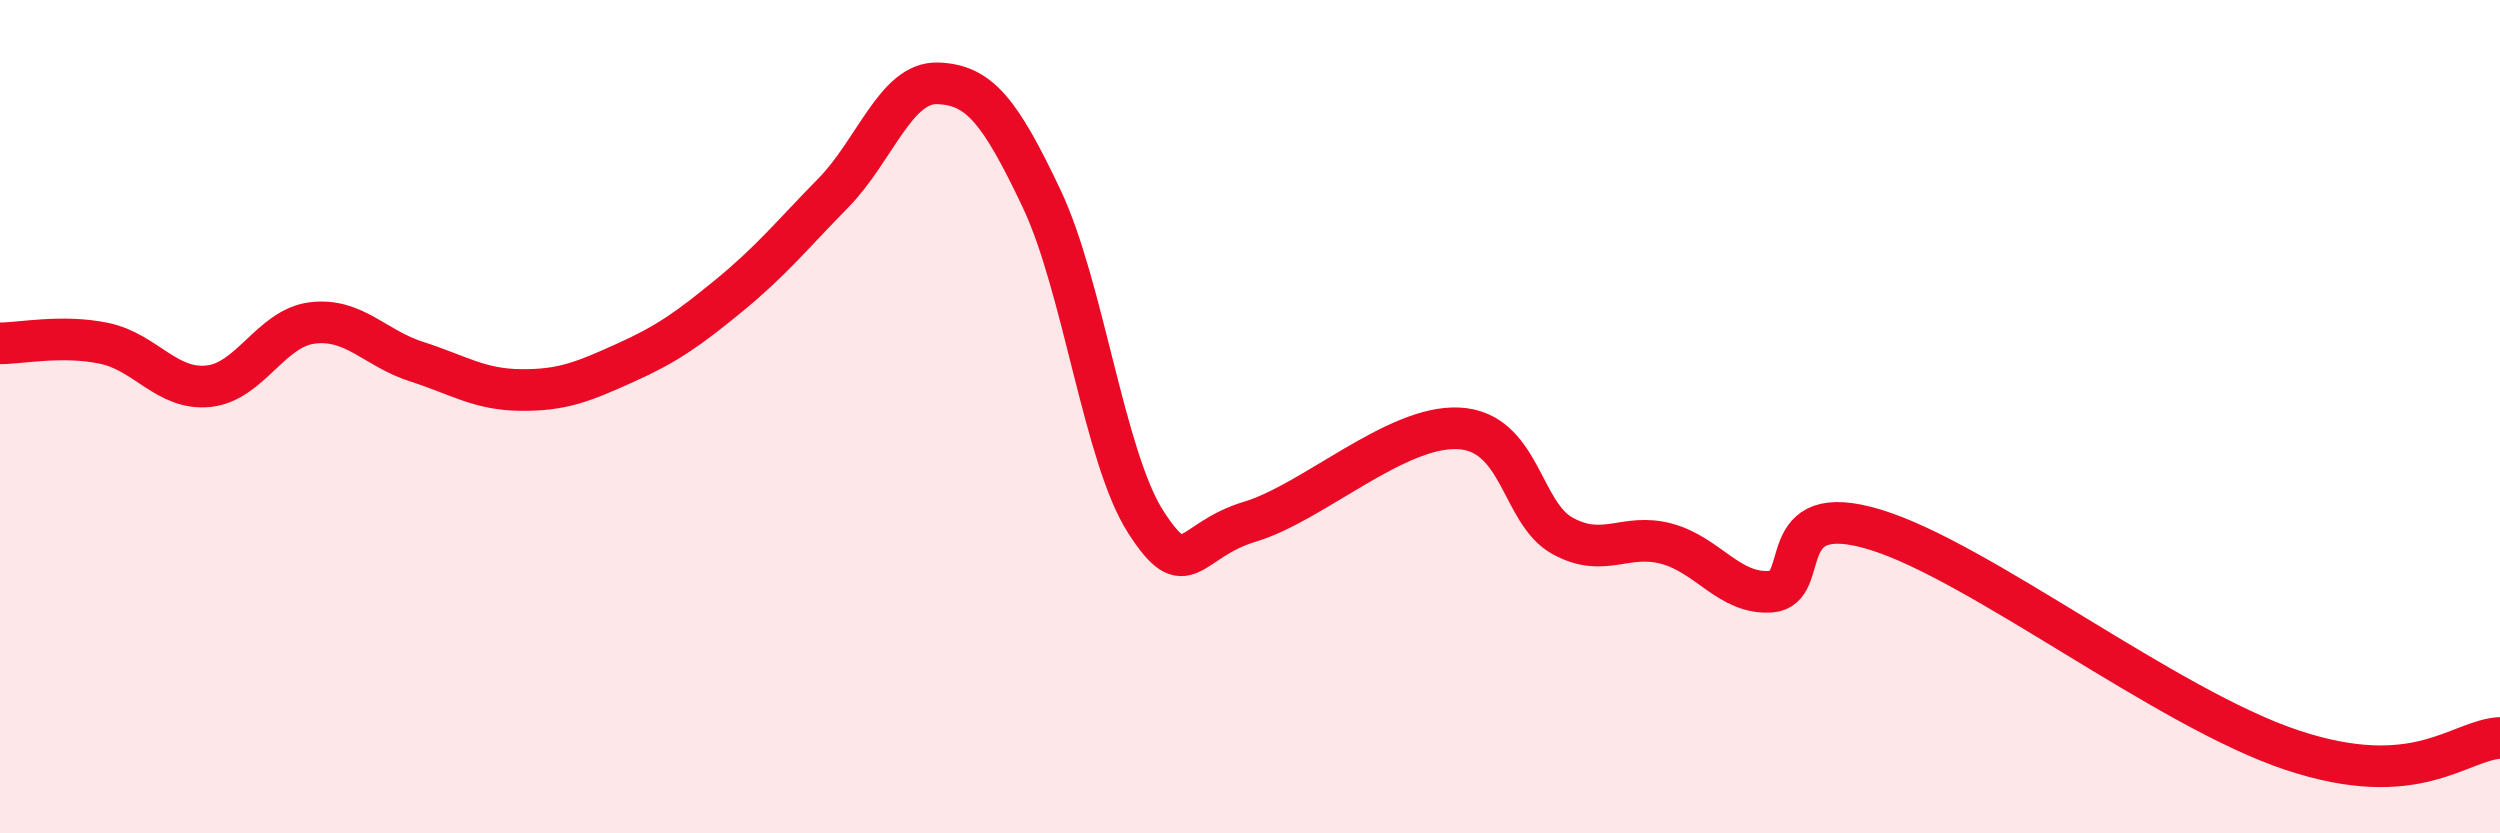
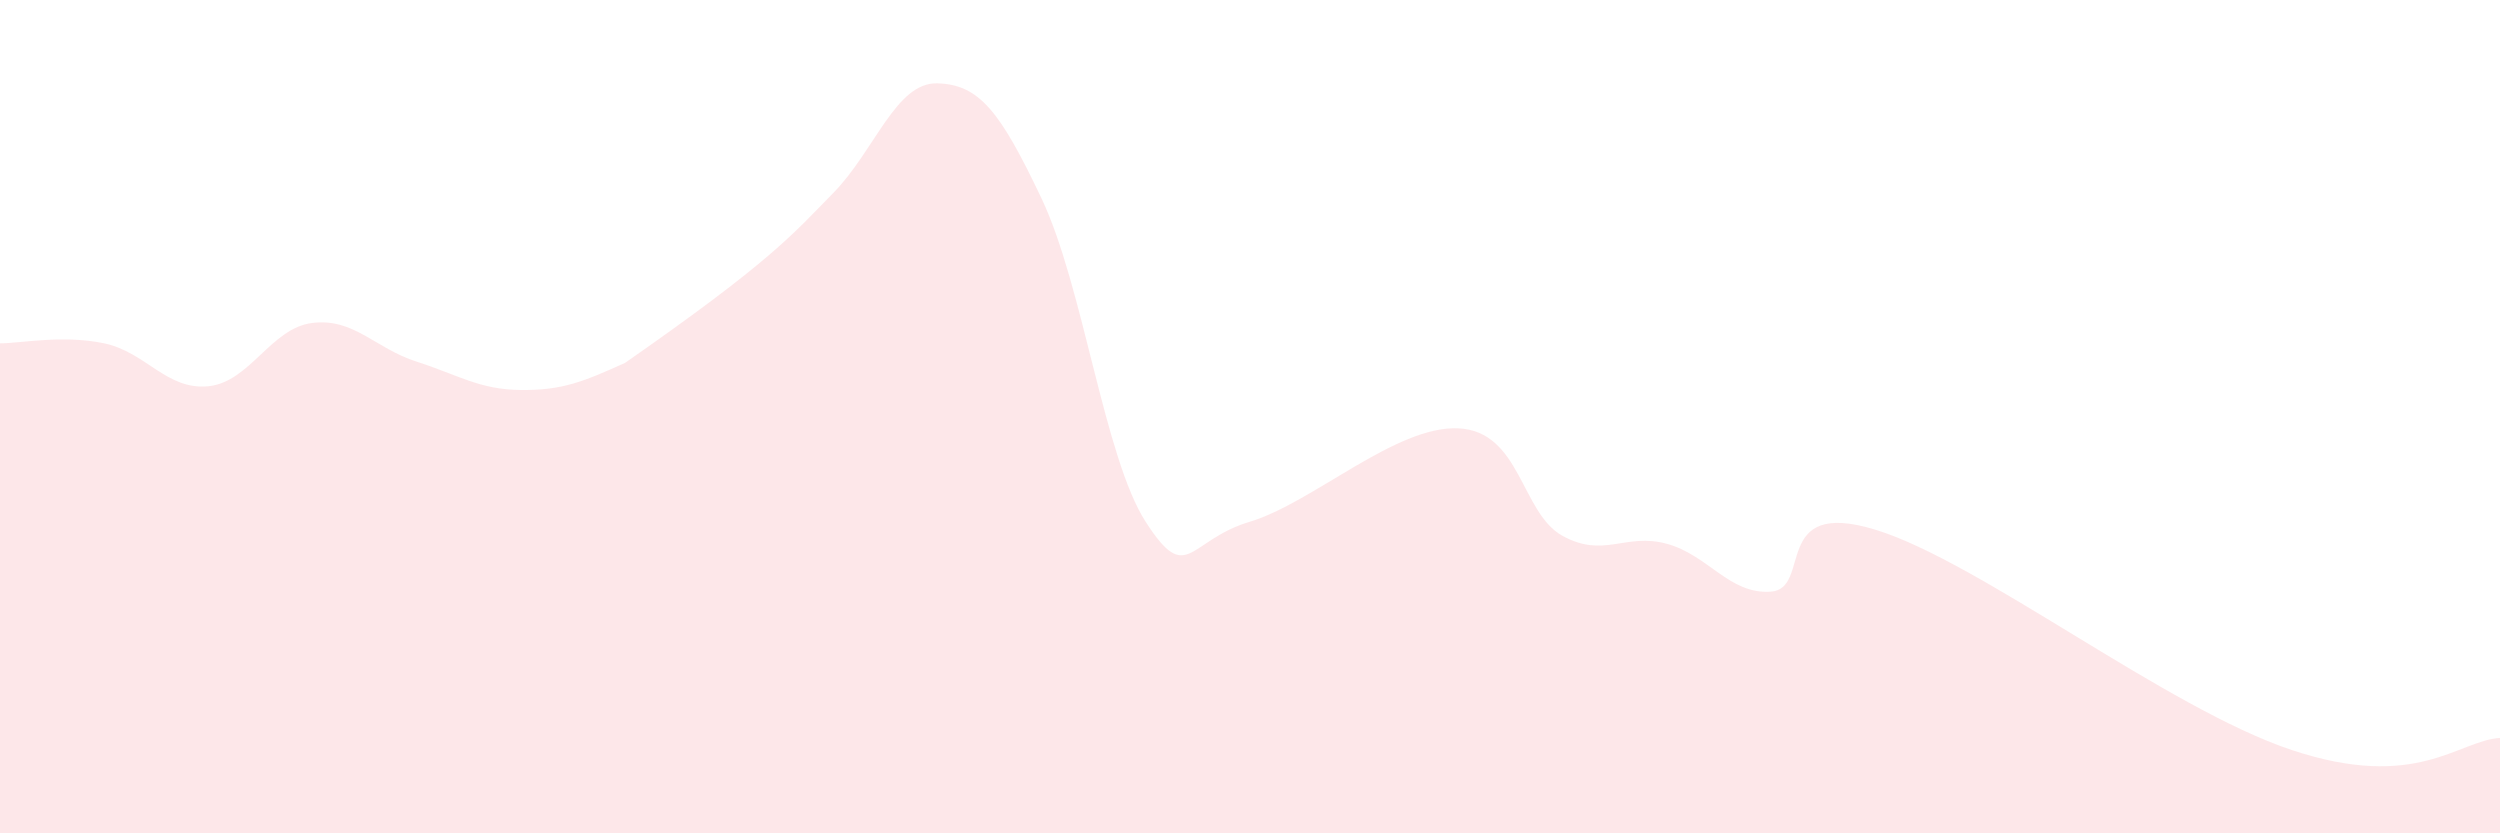
<svg xmlns="http://www.w3.org/2000/svg" width="60" height="20" viewBox="0 0 60 20">
-   <path d="M 0,8.24 C 0.5,8.24 1.5,8.03 2.5,8.24 C 3.5,8.45 4,9.37 5,9.27 C 6,9.17 6.5,7.87 7.5,7.75 C 8.5,7.63 9,8.36 10,8.68 C 11,9 11.5,9.35 12.5,9.36 C 13.5,9.37 14,9.16 15,8.71 C 16,8.26 16.5,7.91 17.5,7.09 C 18.5,6.27 19,5.65 20,4.63 C 21,3.61 21.5,1.97 22.5,2 C 23.5,2.03 24,2.66 25,4.77 C 26,6.88 26.5,10.98 27.5,12.53 C 28.5,14.08 28.5,12.97 30,12.52 C 31.5,12.07 33.5,10.21 35,10.28 C 36.5,10.35 36.5,12.31 37.5,12.86 C 38.5,13.41 39,12.78 40,13.05 C 41,13.32 41.5,14.27 42.5,14.2 C 43.5,14.13 42.5,11.95 45,12.71 C 47.5,13.47 52,17 55,18 C 58,19 59,17.77 60,17.71L60 20L0 20Z" fill="#EB0A25" opacity="0.1" stroke-linecap="round" stroke-linejoin="round" />
-   <path d="M 0,8.24 C 0.5,8.24 1.5,8.03 2.5,8.24 C 3.5,8.45 4,9.37 5,9.27 C 6,9.17 6.5,7.87 7.5,7.75 C 8.5,7.63 9,8.36 10,8.68 C 11,9 11.5,9.35 12.5,9.36 C 13.5,9.37 14,9.16 15,8.71 C 16,8.26 16.5,7.91 17.5,7.09 C 18.5,6.27 19,5.65 20,4.63 C 21,3.61 21.5,1.97 22.5,2 C 23.5,2.03 24,2.66 25,4.77 C 26,6.88 26.5,10.98 27.5,12.53 C 28.5,14.08 28.5,12.97 30,12.52 C 31.5,12.07 33.5,10.21 35,10.28 C 36.5,10.35 36.5,12.31 37.5,12.86 C 38.5,13.41 39,12.78 40,13.05 C 41,13.32 41.5,14.27 42.5,14.2 C 43.5,14.13 42.5,11.95 45,12.71 C 47.5,13.47 52,17 55,18 C 58,19 59,17.77 60,17.71" stroke="#EB0A25" stroke-width="1" fill="none" stroke-linecap="round" stroke-linejoin="round" />
+   <path d="M 0,8.24 C 0.5,8.24 1.5,8.03 2.5,8.24 C 3.5,8.45 4,9.37 5,9.27 C 6,9.17 6.5,7.87 7.5,7.75 C 8.5,7.63 9,8.36 10,8.68 C 11,9 11.5,9.35 12.5,9.36 C 13.5,9.37 14,9.16 15,8.71 C 18.5,6.27 19,5.65 20,4.63 C 21,3.61 21.5,1.97 22.5,2 C 23.5,2.03 24,2.66 25,4.77 C 26,6.88 26.5,10.98 27.5,12.53 C 28.5,14.08 28.5,12.97 30,12.52 C 31.5,12.07 33.5,10.21 35,10.28 C 36.5,10.35 36.5,12.31 37.5,12.86 C 38.5,13.41 39,12.78 40,13.05 C 41,13.32 41.5,14.27 42.5,14.2 C 43.5,14.13 42.5,11.95 45,12.71 C 47.5,13.47 52,17 55,18 C 58,19 59,17.77 60,17.71L60 20L0 20Z" fill="#EB0A25" opacity="0.1" stroke-linecap="round" stroke-linejoin="round" />
</svg>